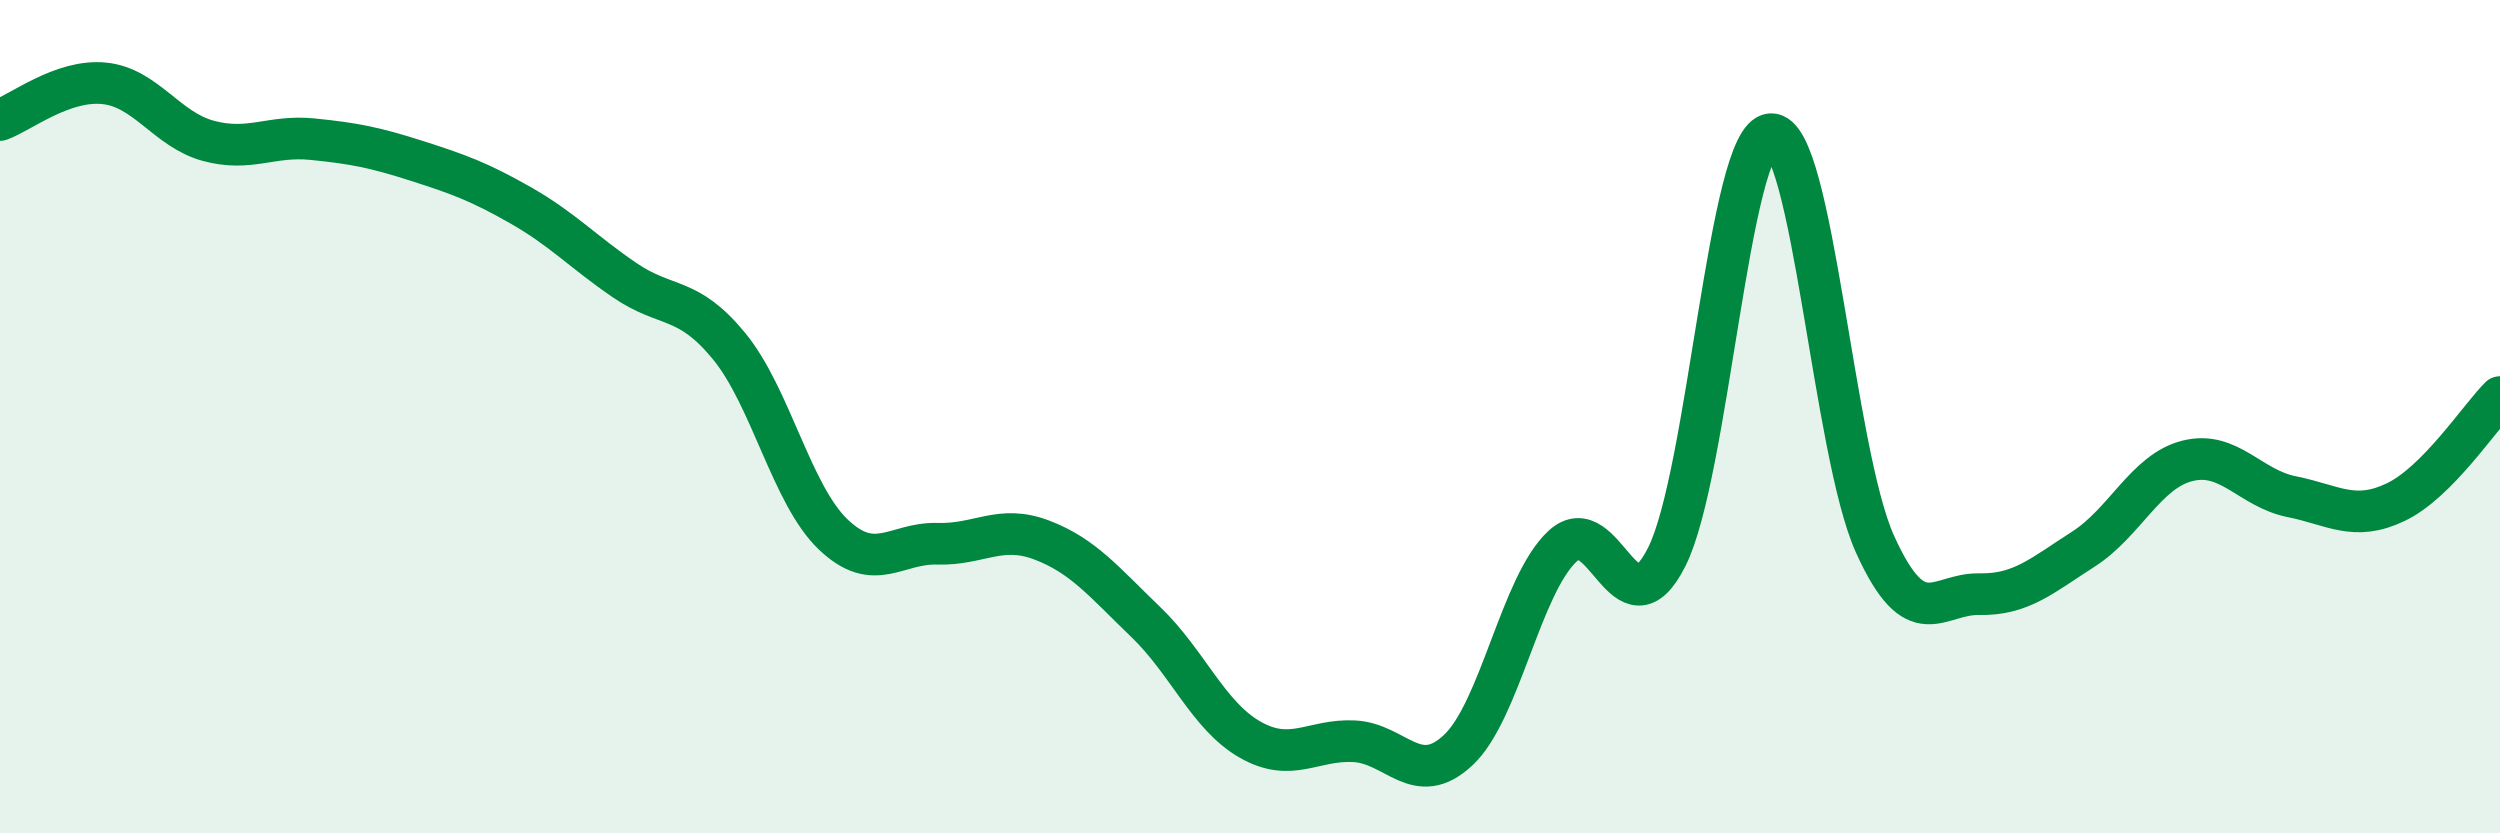
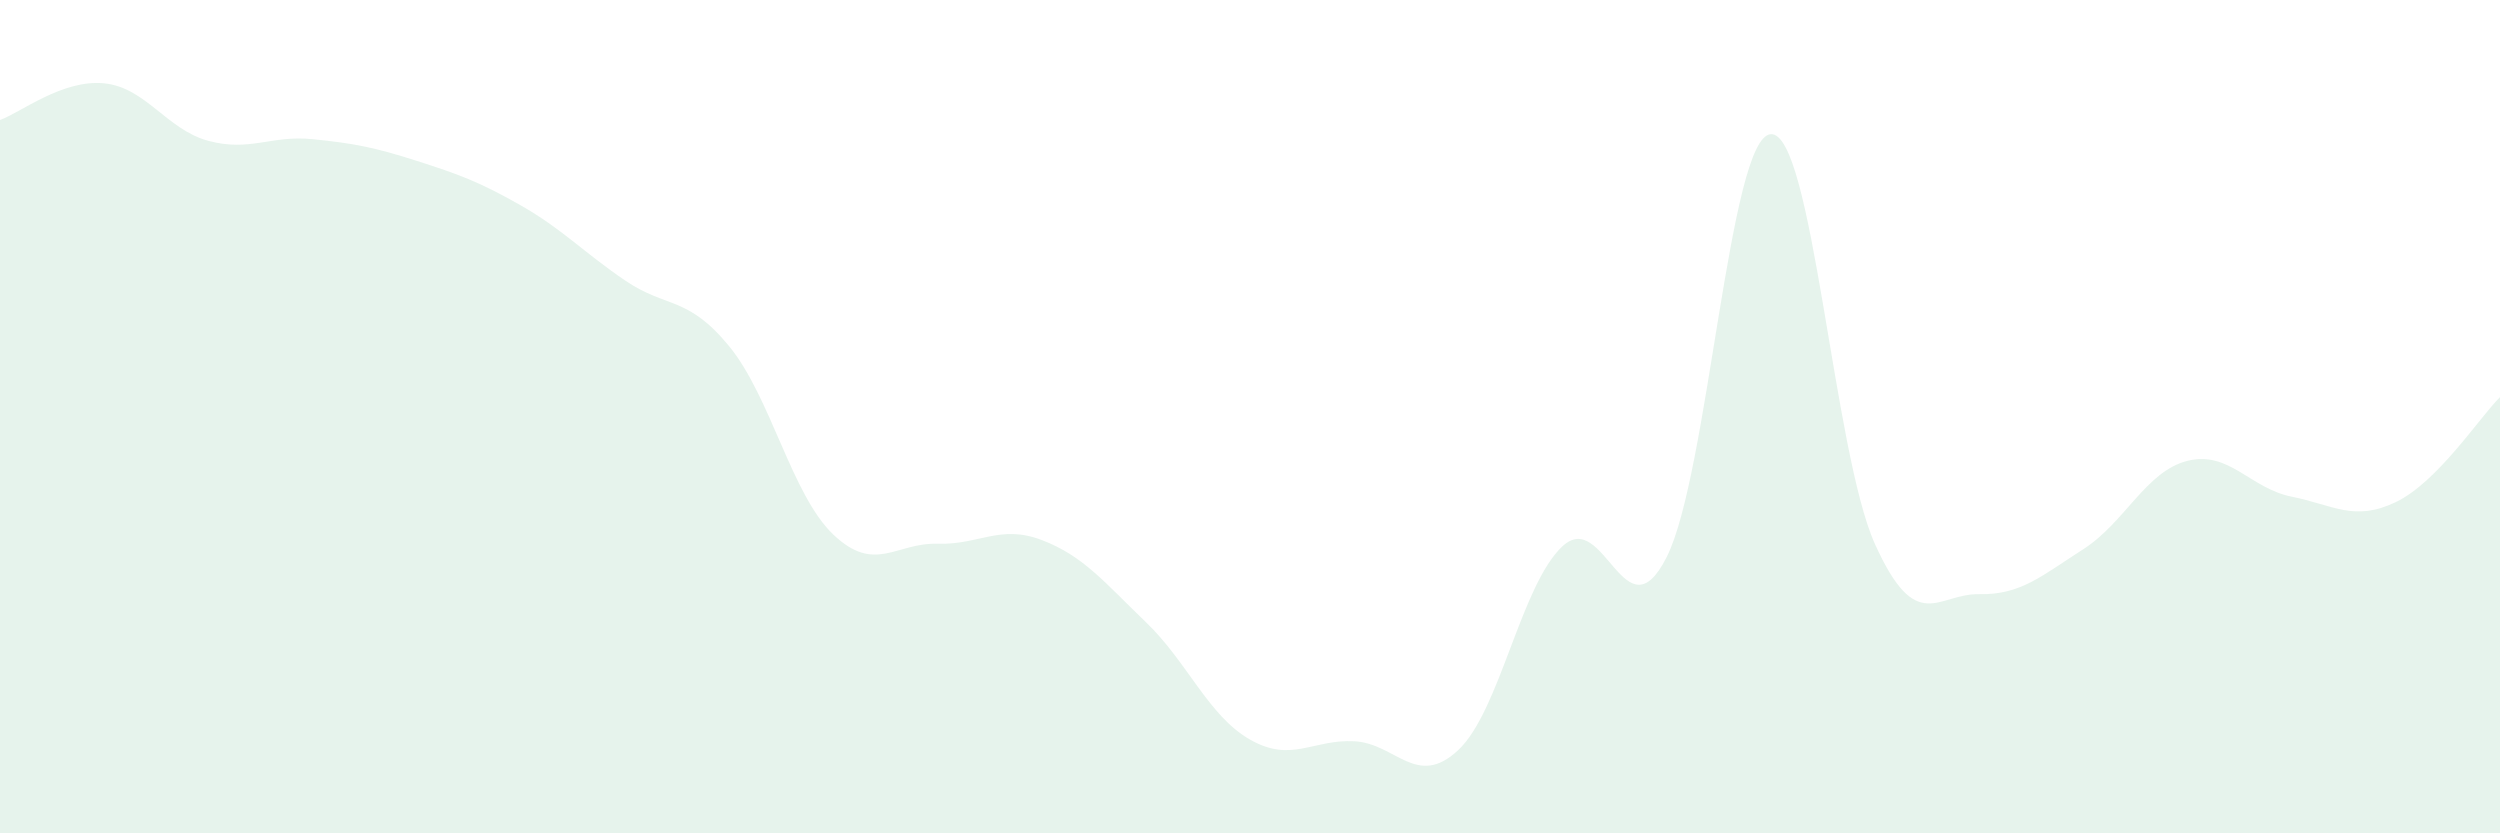
<svg xmlns="http://www.w3.org/2000/svg" width="60" height="20" viewBox="0 0 60 20">
  <path d="M 0,2.88 C 0.5,2.7 1.5,1.9 2.5,2 C 3.5,2.1 4,3.11 5,3.38 C 6,3.65 6.5,3.24 7.5,3.34 C 8.5,3.44 9,3.54 10,3.86 C 11,4.18 11.5,4.36 12.5,4.93 C 13.5,5.5 14,6.05 15,6.73 C 16,7.41 16.5,7.09 17.5,8.31 C 18.5,9.53 19,11.88 20,12.83 C 21,13.78 21.5,13.02 22.5,13.05 C 23.5,13.08 24,12.58 25,12.96 C 26,13.34 26.5,13.97 27.5,14.93 C 28.5,15.89 29,17.18 30,17.75 C 31,18.32 31.5,17.74 32.5,17.79 C 33.5,17.84 34,18.94 35,18 C 36,17.06 36.5,14.04 37.5,13.11 C 38.5,12.18 39,15.35 40,13.37 C 41,11.39 41.5,3.28 42.5,3.22 C 43.5,3.16 44,10.85 45,13.06 C 46,15.27 46.5,14.24 47.5,14.26 C 48.5,14.28 49,13.82 50,13.18 C 51,12.54 51.5,11.31 52.5,11.06 C 53.5,10.81 54,11.72 55,11.92 C 56,12.12 56.5,12.53 57.5,12.05 C 58.5,11.57 59.5,10.03 60,9.53L60 20L0 20Z" fill="#008740" opacity="0.1" stroke-linecap="round" stroke-linejoin="round" />
-   <path d="M 0,2.88 C 0.5,2.7 1.5,1.9 2.5,2 C 3.5,2.1 4,3.11 5,3.38 C 6,3.65 6.5,3.24 7.5,3.34 C 8.5,3.44 9,3.54 10,3.86 C 11,4.18 11.5,4.36 12.5,4.93 C 13.5,5.5 14,6.05 15,6.73 C 16,7.41 16.5,7.09 17.5,8.31 C 18.5,9.53 19,11.88 20,12.83 C 21,13.78 21.5,13.02 22.5,13.05 C 23.5,13.08 24,12.58 25,12.96 C 26,13.34 26.5,13.97 27.5,14.93 C 28.5,15.89 29,17.18 30,17.75 C 31,18.32 31.5,17.74 32.5,17.79 C 33.5,17.84 34,18.94 35,18 C 36,17.06 36.5,14.04 37.5,13.11 C 38.5,12.18 39,15.35 40,13.37 C 41,11.39 41.5,3.28 42.5,3.22 C 43.5,3.16 44,10.85 45,13.06 C 46,15.27 46.5,14.24 47.5,14.26 C 48.5,14.28 49,13.82 50,13.18 C 51,12.54 51.5,11.31 52.5,11.06 C 53.5,10.81 54,11.72 55,11.92 C 56,12.12 56.5,12.53 57.5,12.05 C 58.5,11.57 59.5,10.03 60,9.53" stroke="#008740" stroke-width="1" fill="none" stroke-linecap="round" stroke-linejoin="round" />
</svg>